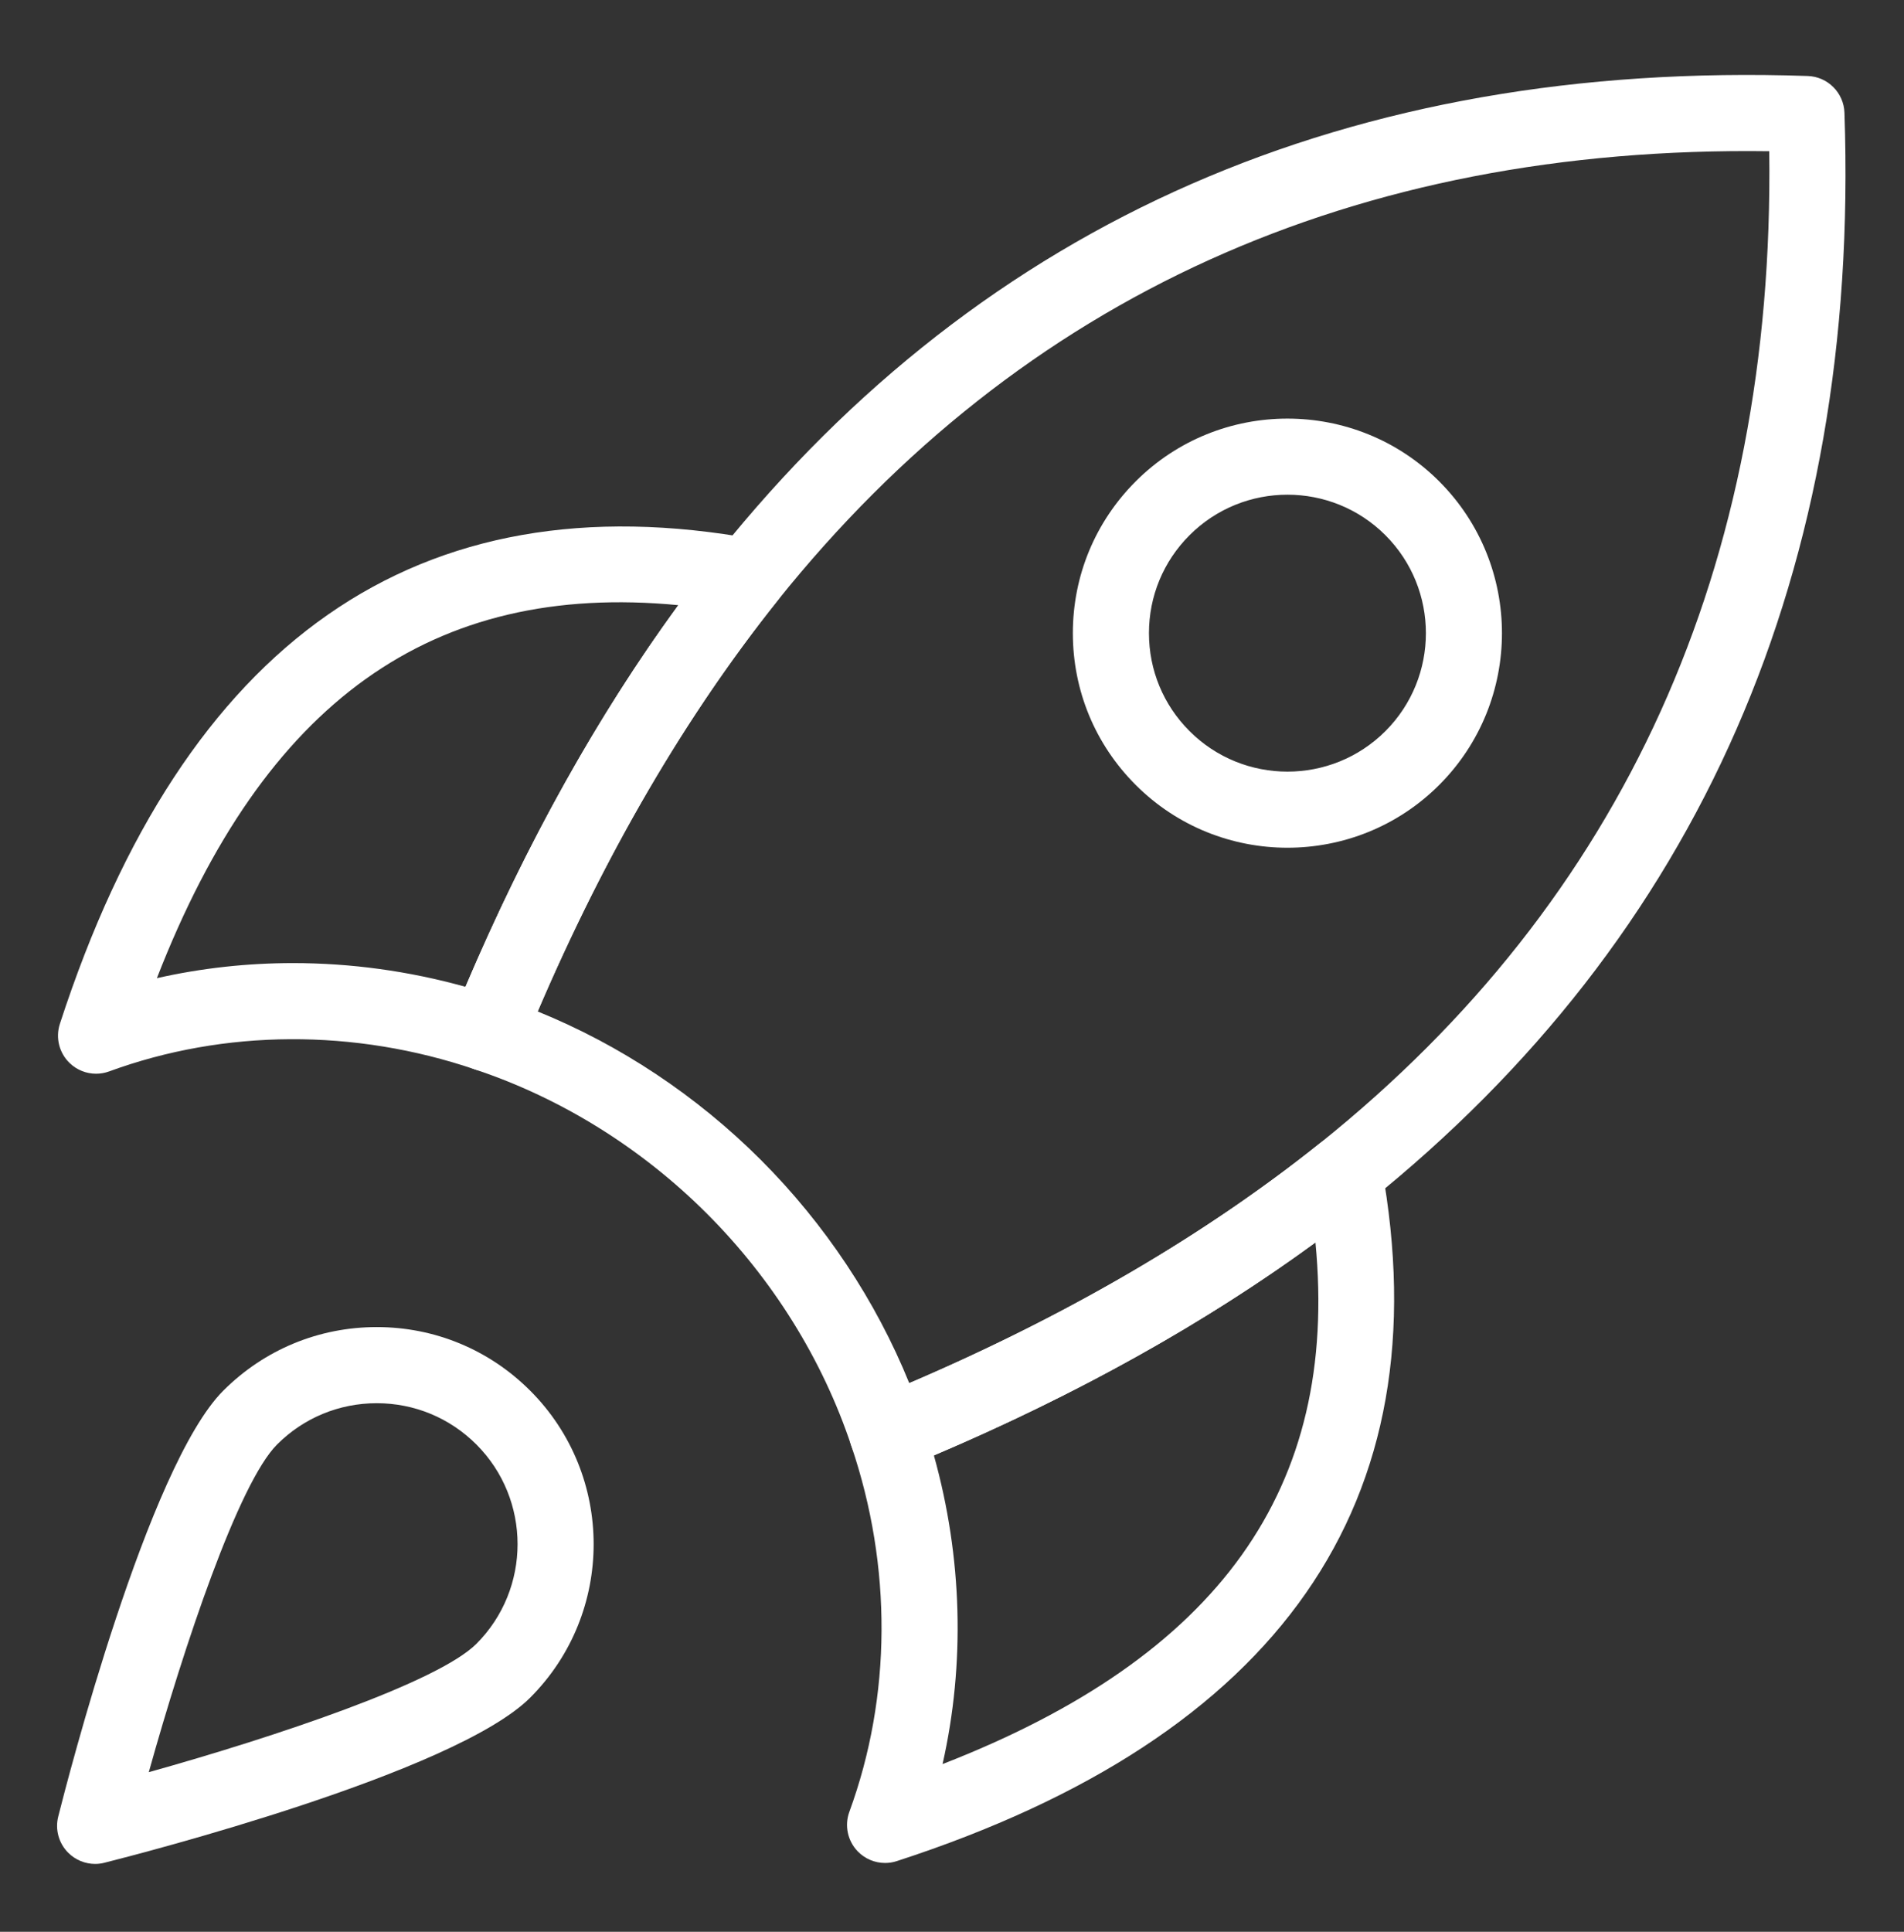
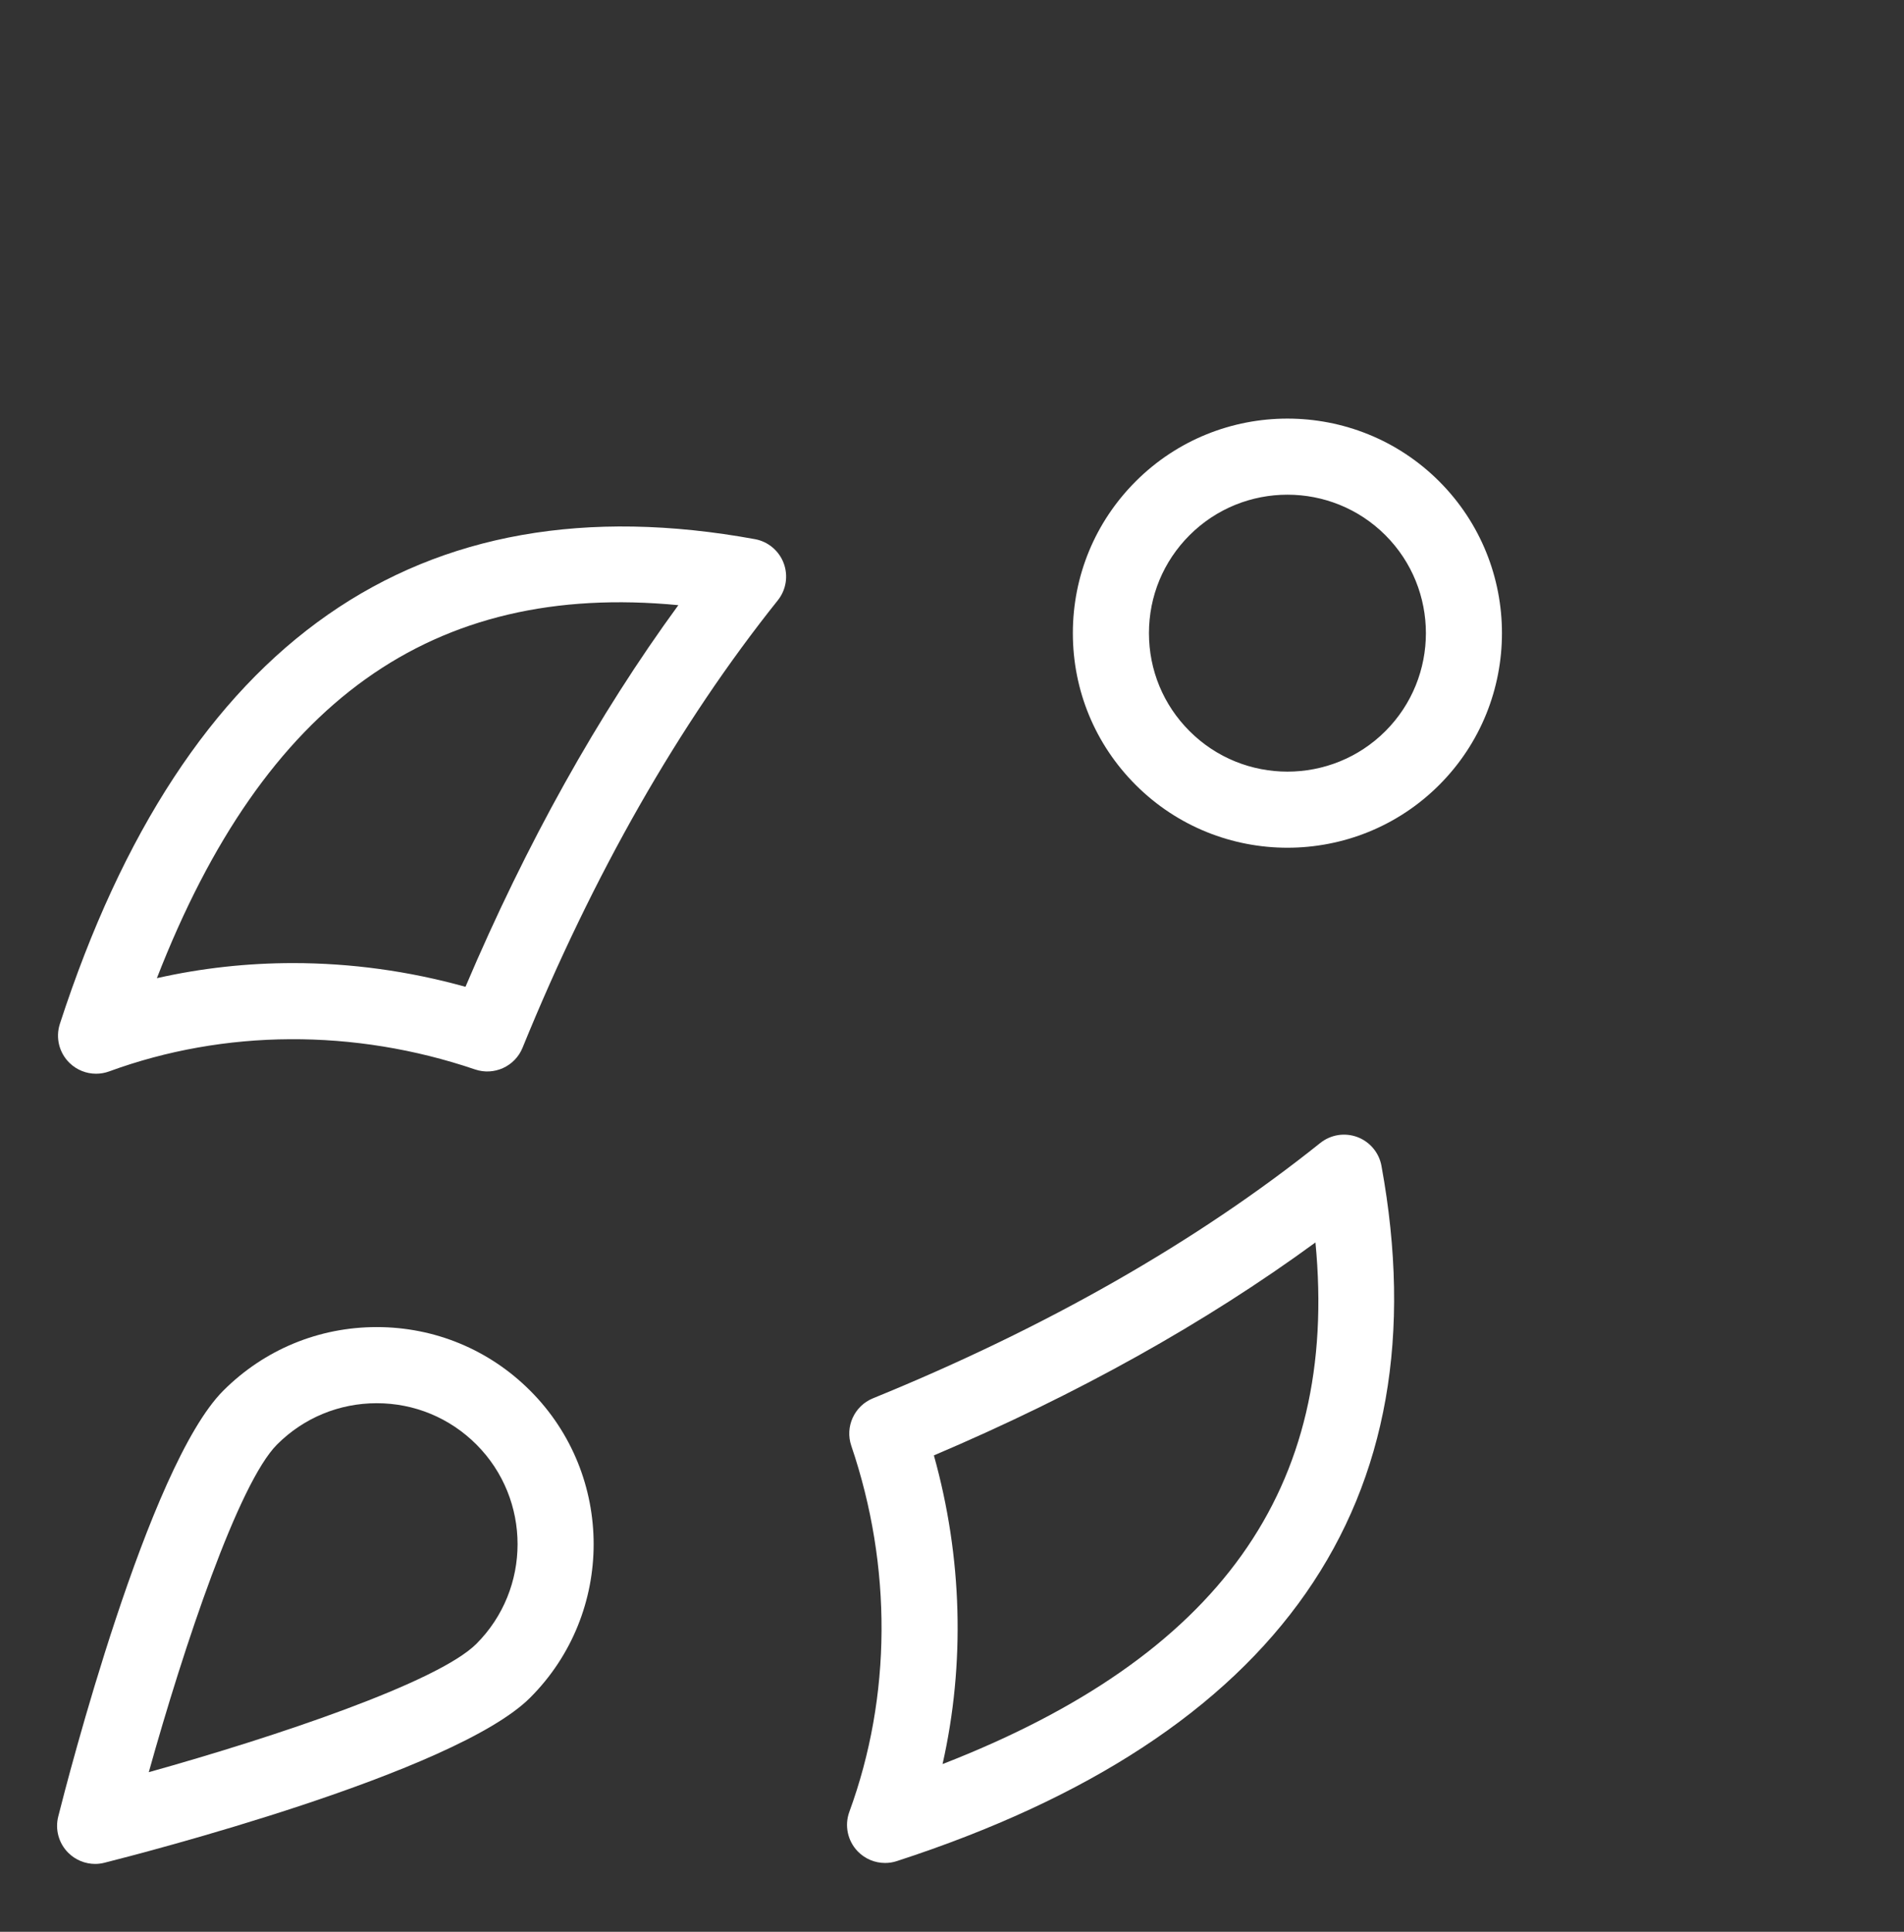
<svg xmlns="http://www.w3.org/2000/svg" width="70" height="71" viewBox="0 0 70 71" fill="none">
  <rect x="0" y="0" width="70" height="71" fill="#333333" stroke="none" />
-   <path d="M32.622 54.088C32.423 54.088 32.224 54.045 32.038 53.96C31.687 53.798 31.417 53.498 31.295 53.131C30.242 49.972 28.409 47.025 25.994 44.61C23.58 42.196 20.633 40.362 17.473 39.309C17.106 39.186 16.806 38.917 16.644 38.566C16.483 38.214 16.474 37.812 16.62 37.453C19.319 30.831 22.613 25.066 26.409 20.318C36.192 8.112 49.655 2.217 66.461 2.793C67.196 2.818 67.786 3.408 67.811 4.143C68.389 20.936 62.493 34.411 50.288 44.194C50.287 44.194 50.287 44.194 50.287 44.195C45.538 47.992 39.773 51.285 33.151 53.984C32.981 54.053 32.801 54.088 32.622 54.088ZM19.768 37.175C22.801 38.406 25.614 40.273 27.973 42.631C30.331 44.99 32.199 47.803 33.429 50.836C39.243 48.349 44.32 45.383 48.539 42.009C59.696 33.066 65.246 20.806 65.046 5.558C49.808 5.353 37.539 10.907 28.593 22.067C25.222 26.284 22.256 31.361 19.768 37.175Z" fill="white" />
  <path d="M3.532 39.463C3.176 39.463 2.826 39.327 2.561 39.071C2.175 38.7 2.036 38.141 2.201 37.632C6.781 23.545 15.376 17.552 27.755 19.816C28.239 19.904 28.64 20.241 28.813 20.702C28.985 21.163 28.903 21.681 28.595 22.065C24.967 26.603 21.809 32.136 19.211 38.509C18.932 39.195 18.166 39.543 17.466 39.306C13.03 37.8 8.254 37.825 4.013 39.378C3.856 39.435 3.694 39.463 3.532 39.463ZM10.775 35.397C12.895 35.397 15.03 35.688 17.113 36.269C19.353 30.998 21.978 26.295 24.939 22.242C15.886 21.375 9.722 25.783 5.768 35.951C7.404 35.582 9.084 35.397 10.775 35.397Z" fill="white" />
  <path d="M32.54 68.471C32.166 68.471 31.801 68.321 31.532 68.043C31.161 67.657 31.042 67.094 31.226 66.591C32.78 62.352 32.805 57.574 31.298 53.139C31.059 52.438 31.409 51.672 32.094 51.393C38.468 48.795 44.001 45.638 48.539 42.009C48.924 41.701 49.442 41.619 49.903 41.791C50.364 41.964 50.701 42.366 50.789 42.85C53.053 55.227 47.058 63.824 32.972 68.402C32.83 68.449 32.685 68.471 32.54 68.471ZM34.334 53.491C35.381 57.234 35.486 61.148 34.653 64.836C44.821 60.882 49.232 54.714 48.362 45.665C44.309 48.627 39.605 51.251 34.334 53.491Z" fill="white" />
  <path d="M47.333 31.157C45.312 31.157 43.293 30.388 41.754 28.85C40.264 27.36 39.443 25.379 39.443 23.271C39.443 21.164 40.264 19.182 41.754 17.692C44.83 14.616 49.836 14.617 52.912 17.692C55.988 20.768 55.988 25.774 52.912 28.85C51.374 30.388 49.354 31.157 47.333 31.157ZM47.333 18.182C46.029 18.182 44.726 18.678 43.733 19.671C42.771 20.633 42.241 21.911 42.241 23.271C42.241 24.631 42.771 25.91 43.733 26.871C45.718 28.857 48.949 28.856 50.934 26.872C52.919 24.886 52.919 21.656 50.934 19.671C49.941 18.678 48.637 18.182 47.333 18.182Z" fill="white" />
  <path d="M3.498 68.506C3.132 68.506 2.774 68.361 2.509 68.096C2.16 67.748 2.021 67.243 2.141 66.765C2.471 65.454 5.446 53.875 8.209 51.112C9.716 49.605 11.719 48.775 13.851 48.775C15.982 48.775 17.985 49.605 19.492 51.112C22.603 54.223 22.603 59.285 19.492 62.395C16.729 65.158 5.15 68.133 3.839 68.463C3.726 68.492 3.612 68.506 3.498 68.506ZM13.851 51.573C12.467 51.573 11.165 52.112 10.187 53.09C8.768 54.509 6.763 60.502 5.47 65.134C10.102 63.841 16.095 61.836 17.514 60.417C19.533 58.397 19.533 55.11 17.514 53.09C16.535 52.112 15.235 51.573 13.851 51.573Z" fill="white" />
</svg>